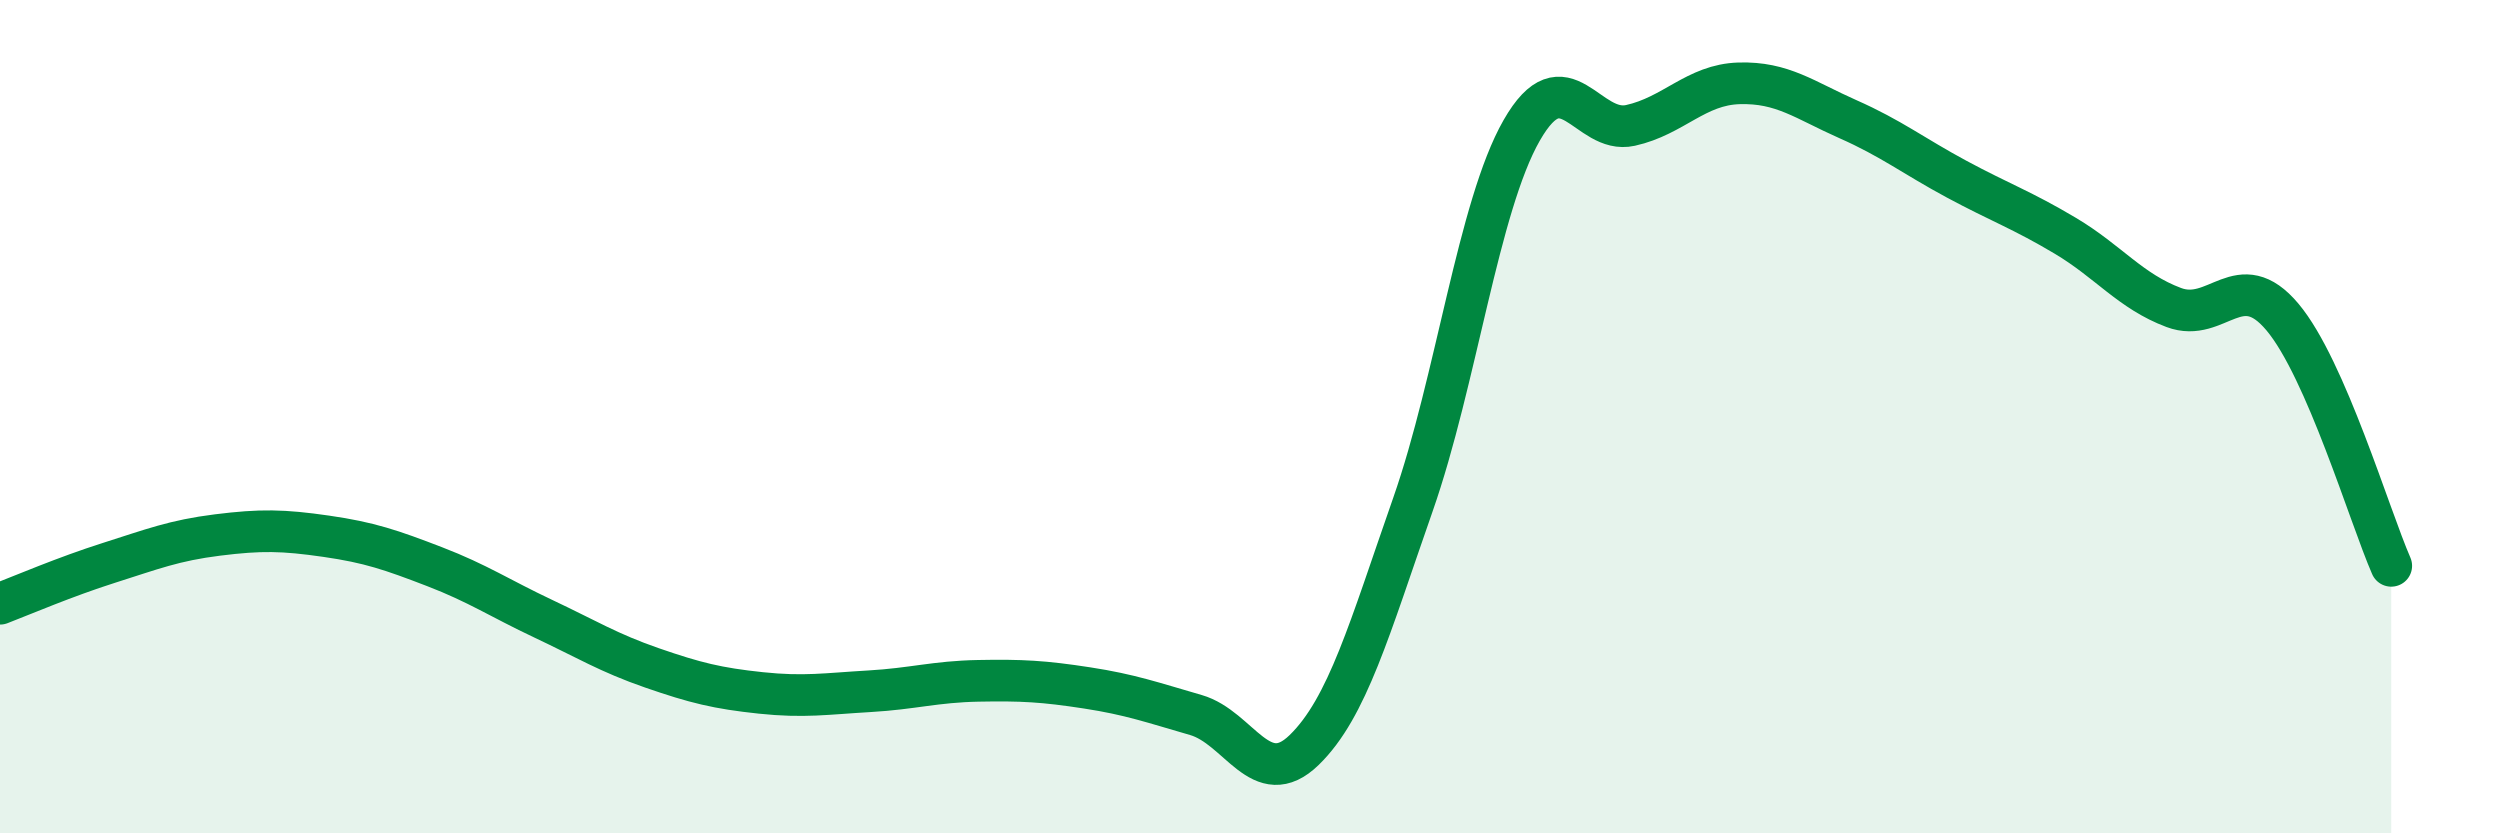
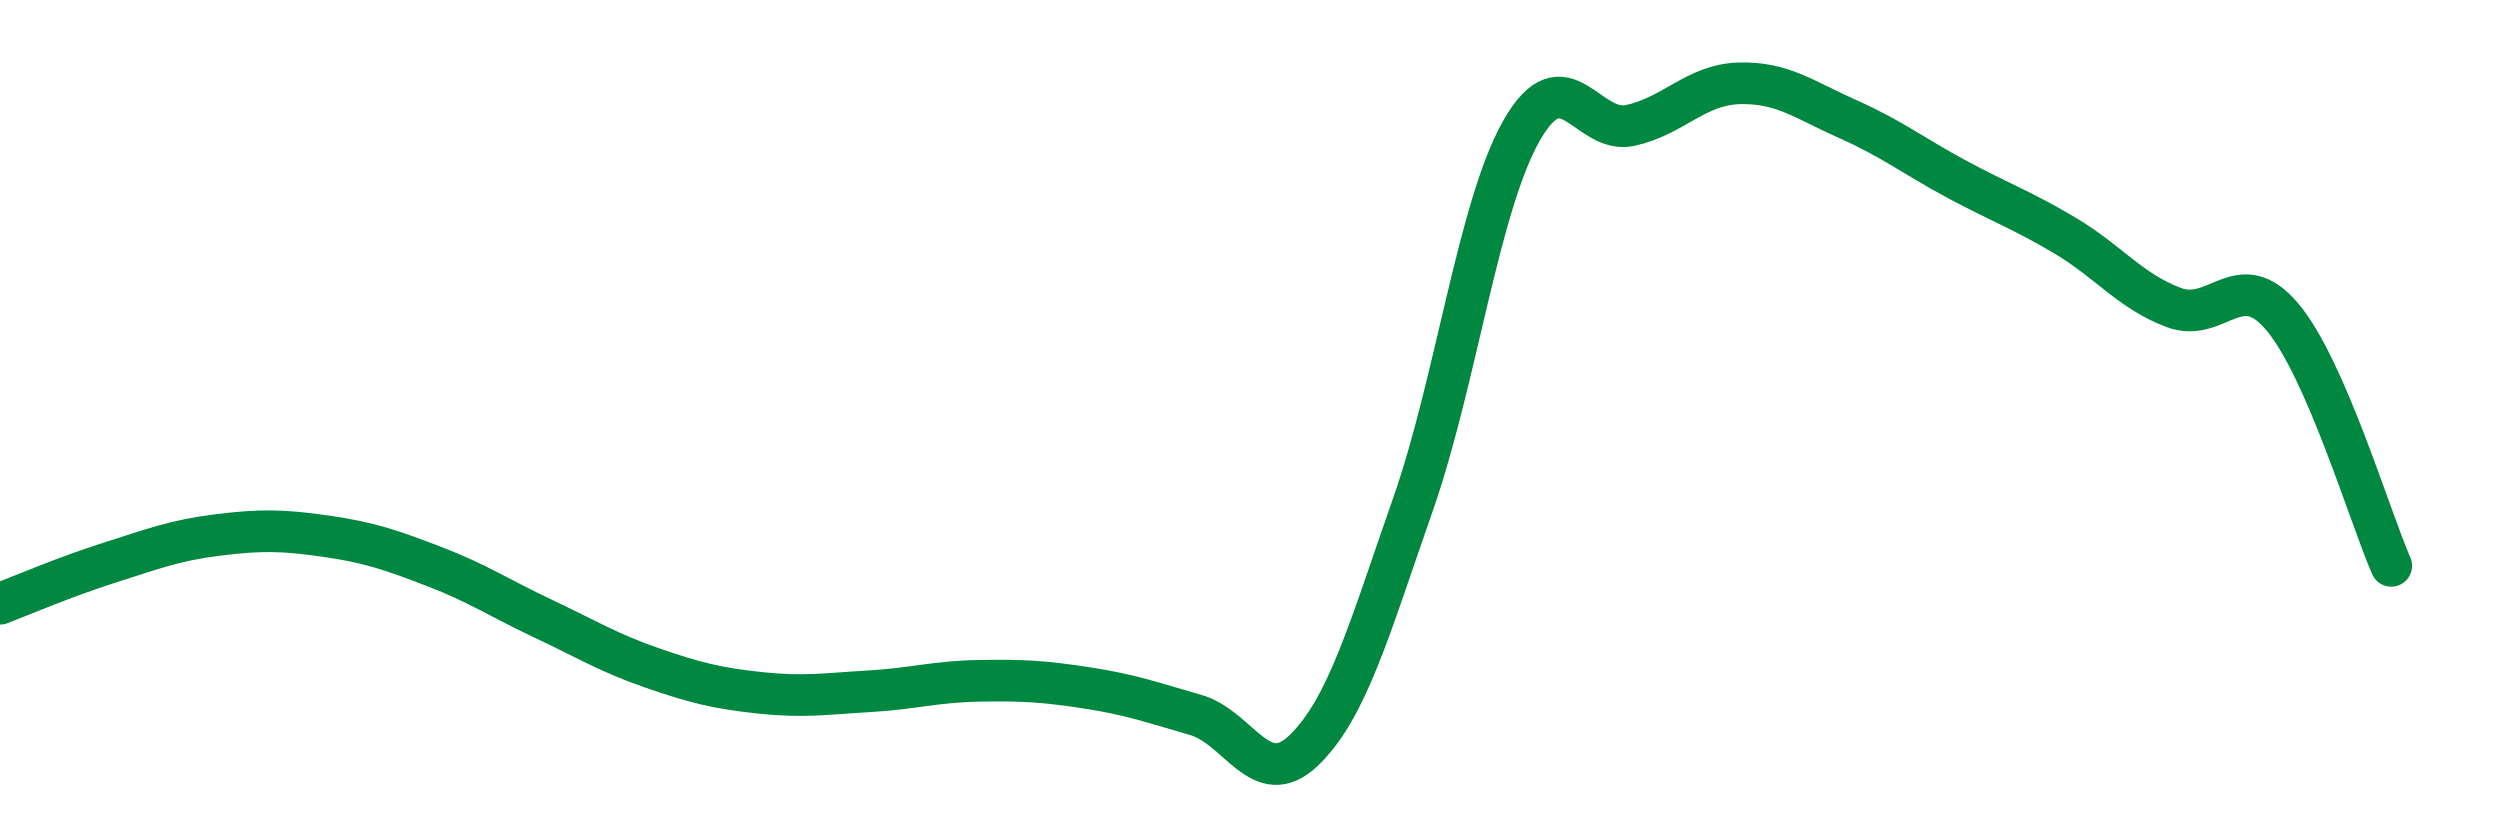
<svg xmlns="http://www.w3.org/2000/svg" width="60" height="20" viewBox="0 0 60 20">
-   <path d="M 0,14.49 C 0.52,14.29 1.57,13.84 2.61,13.51 C 3.65,13.18 4.18,12.97 5.22,12.84 C 6.26,12.71 6.79,12.72 7.83,12.87 C 8.87,13.02 9.39,13.2 10.43,13.6 C 11.47,14 12,14.36 13.04,14.85 C 14.08,15.34 14.61,15.67 15.65,16.03 C 16.69,16.39 17.22,16.52 18.26,16.63 C 19.3,16.74 19.83,16.65 20.87,16.59 C 21.91,16.53 22.44,16.36 23.48,16.34 C 24.52,16.32 25.05,16.35 26.09,16.51 C 27.13,16.67 27.66,16.86 28.7,17.16 C 29.74,17.46 30.26,19.01 31.3,18 C 32.34,16.99 32.87,15.08 33.91,12.11 C 34.95,9.14 35.48,4.95 36.52,3.13 C 37.56,1.31 38.09,3.24 39.13,3.01 C 40.17,2.78 40.7,2.03 41.74,2 C 42.78,1.97 43.31,2.4 44.35,2.86 C 45.39,3.32 45.92,3.74 46.96,4.3 C 48,4.86 48.53,5.04 49.57,5.66 C 50.61,6.28 51.13,6.99 52.17,7.38 C 53.21,7.77 53.74,6.37 54.78,7.61 C 55.82,8.85 56.87,12.39 57.39,13.58L57.39 20L0 20Z" fill="#008740" opacity="0.1" stroke-linecap="round" stroke-linejoin="round" />
  <path d="M 0,14.49 C 0.52,14.29 1.57,13.84 2.61,13.51 C 3.65,13.18 4.18,12.97 5.22,12.84 C 6.26,12.71 6.79,12.72 7.83,12.87 C 8.87,13.02 9.39,13.2 10.43,13.6 C 11.47,14 12,14.36 13.04,14.85 C 14.08,15.34 14.61,15.67 15.65,16.03 C 16.69,16.39 17.22,16.52 18.26,16.63 C 19.3,16.74 19.83,16.65 20.87,16.59 C 21.91,16.53 22.44,16.36 23.48,16.34 C 24.52,16.32 25.05,16.35 26.09,16.51 C 27.13,16.67 27.66,16.86 28.7,17.16 C 29.74,17.46 30.26,19.01 31.3,18 C 32.34,16.99 32.87,15.08 33.91,12.11 C 34.95,9.14 35.48,4.95 36.52,3.13 C 37.56,1.31 38.09,3.24 39.13,3.01 C 40.17,2.78 40.7,2.03 41.74,2 C 42.78,1.97 43.31,2.4 44.35,2.86 C 45.39,3.32 45.92,3.74 46.96,4.3 C 48,4.86 48.53,5.04 49.57,5.66 C 50.61,6.28 51.13,6.99 52.17,7.38 C 53.21,7.77 53.74,6.37 54.78,7.61 C 55.82,8.85 56.87,12.39 57.39,13.58" stroke="#008740" stroke-width="1" fill="none" stroke-linecap="round" stroke-linejoin="round" />
</svg>